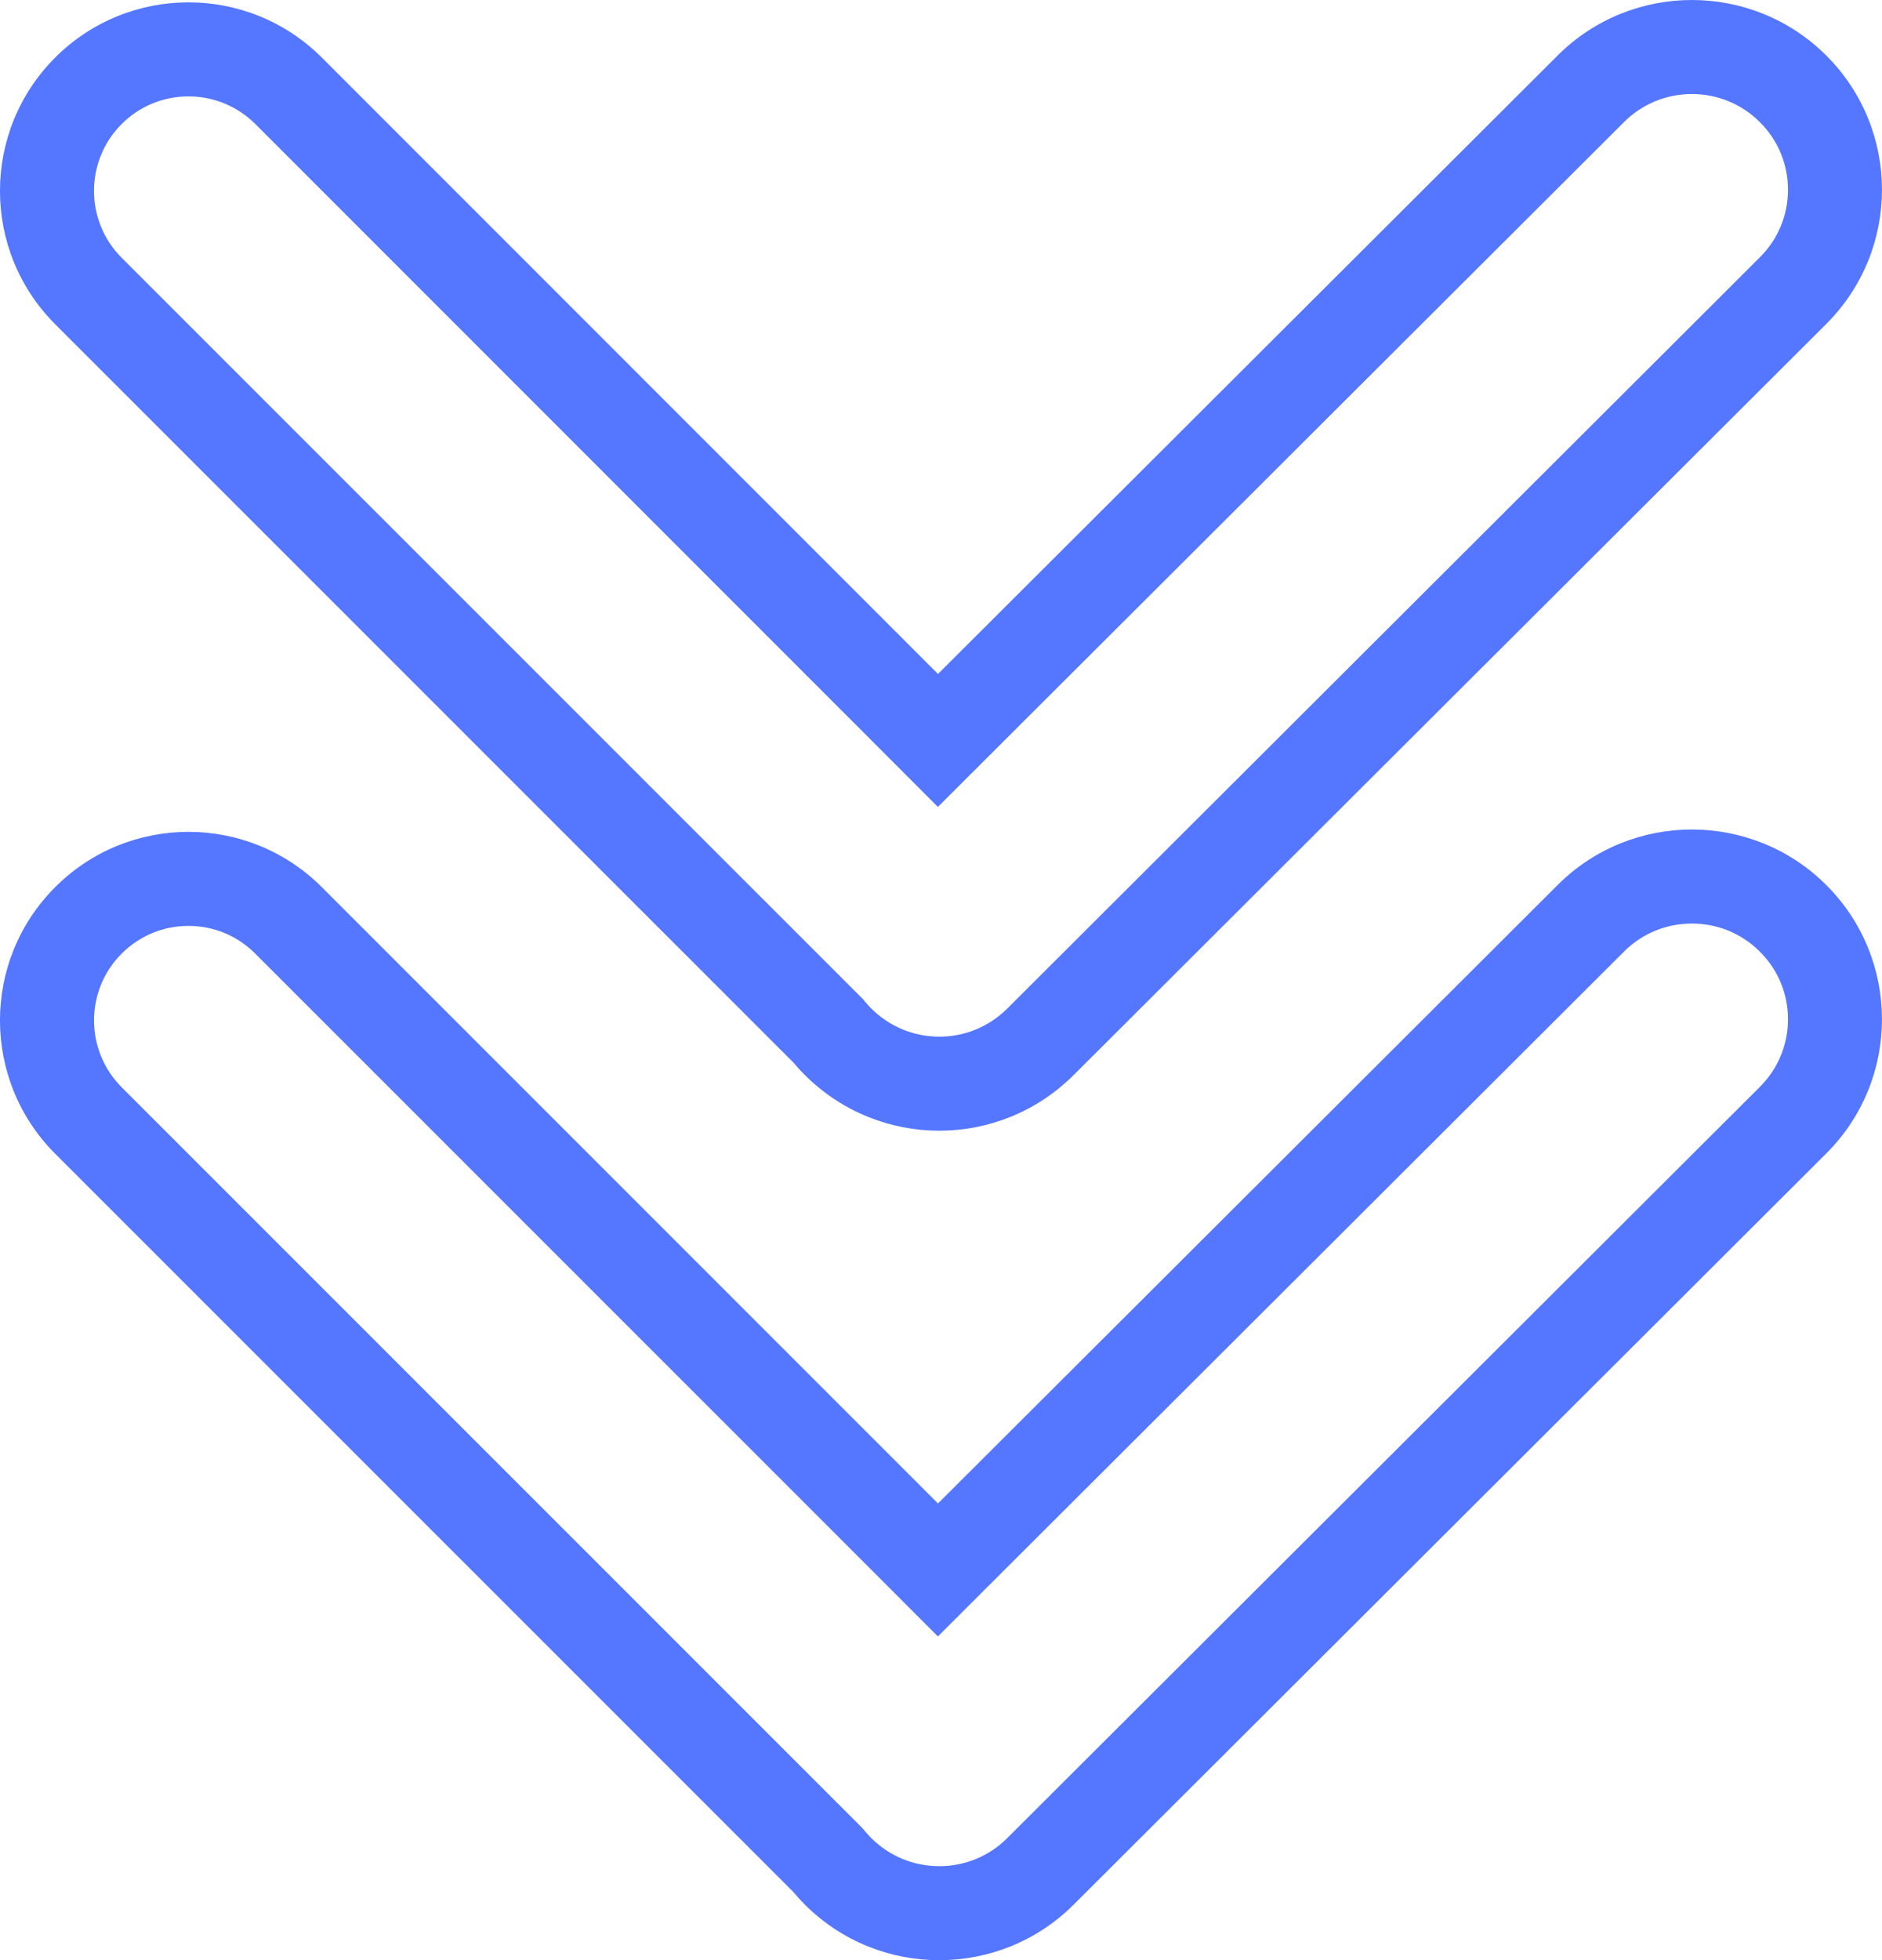
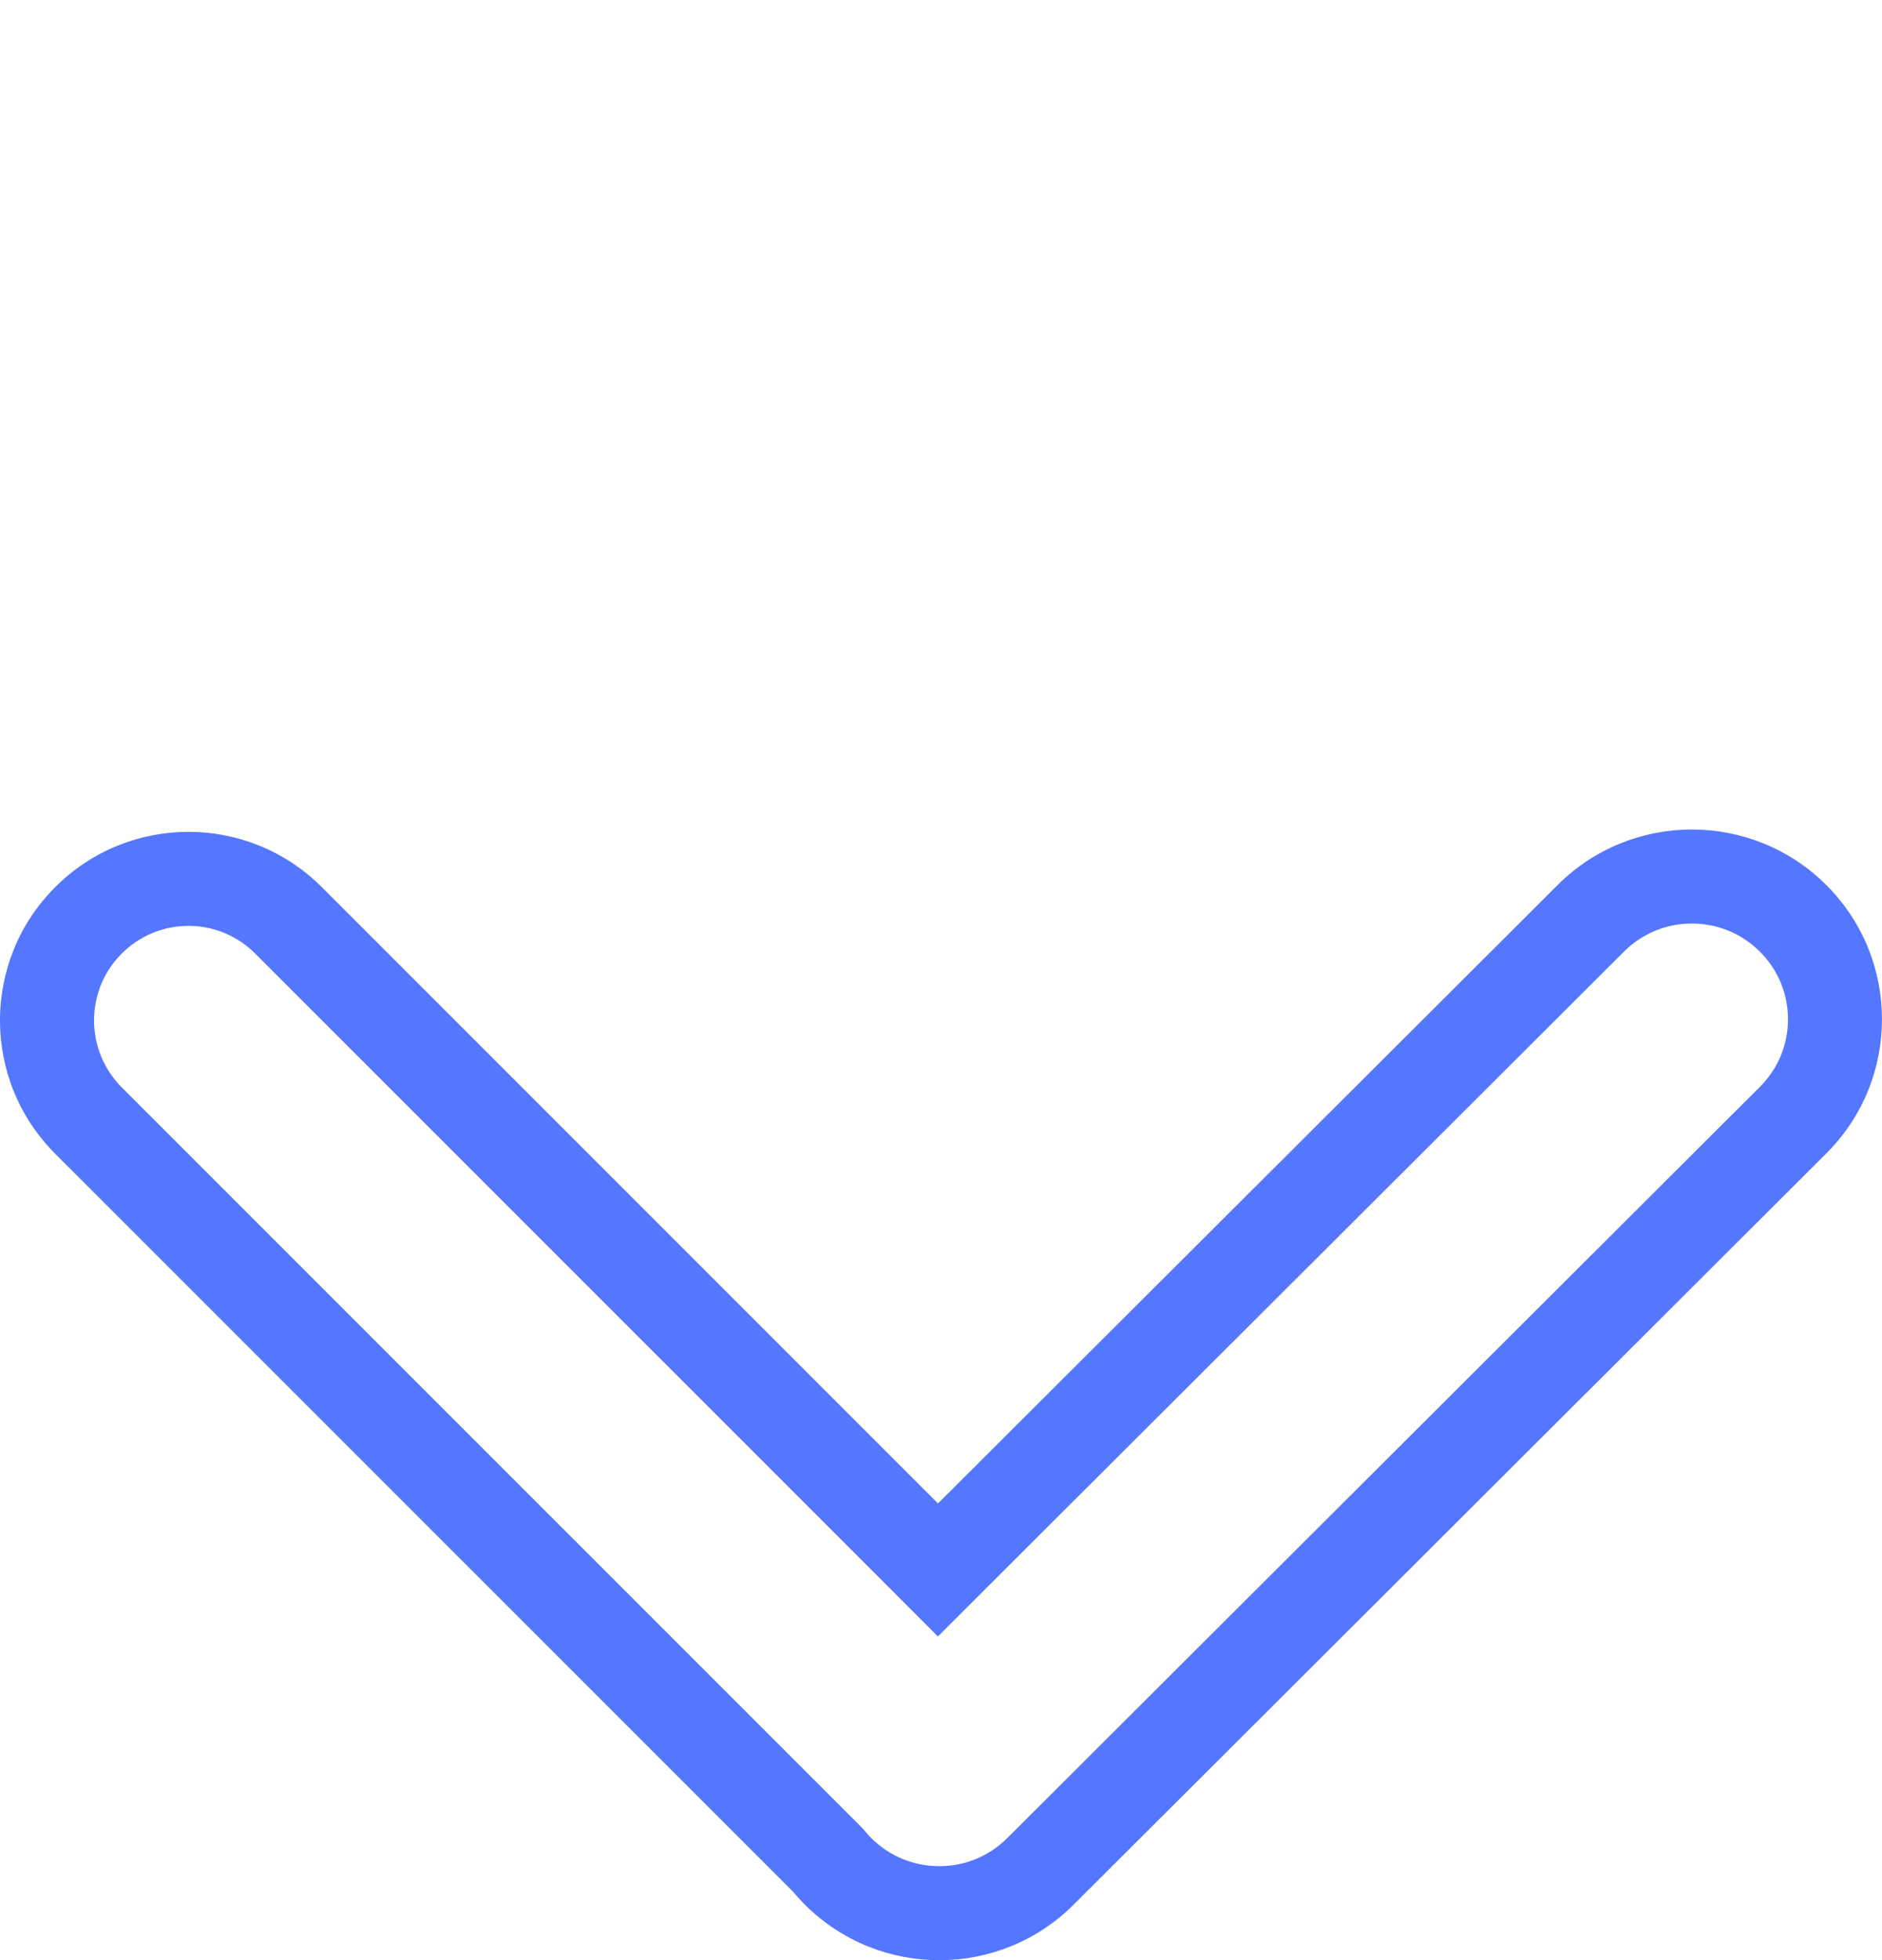
<svg xmlns="http://www.w3.org/2000/svg" width="20.018" height="20.845" viewBox="0 0 20.018 20.845">
  <g id="Group_1" data-name="Group 1" transform="translate(-918.05 -552.019)">
    <g id="Prostokąt_zaokrąglony_4_kopia" data-name="Prostokąt zaokrąglony 4 kopia" transform="translate(918.05 552.019)" fill="none">
-       <path d="M8.561,11.432Q8.5,11.368,8.44,11.3L.587,3.448A2.005,2.005,0,0,1,3.423.612L9.977,7.167,16.567.591a2.019,2.019,0,0,1,2.859,2.853L11.42,11.432a2.024,2.024,0,0,1-2.859,0Z" stroke="none" />
-       <path d="M 9.991 11.024 C 10.264 11.024 10.521 10.917 10.714 10.725 L 18.719 2.736 C 18.912 2.544 19.018 2.289 19.018 2.017 C 19.018 1.746 18.912 1.491 18.719 1.299 C 18.526 1.106 18.269 1 17.996 1 C 17.723 1 17.466 1.106 17.273 1.299 L 10.683 7.875 L 9.976 8.581 L 9.27 7.874 L 2.716 1.319 C 2.526 1.13 2.273 1.025 2.005 1.025 C 1.736 1.025 1.483 1.13 1.294 1.319 C 0.902 1.711 0.902 2.349 1.294 2.741 L 9.147 10.593 L 9.178 10.624 L 9.205 10.657 C 9.225 10.68 9.246 10.703 9.268 10.725 C 9.461 10.917 9.718 11.024 9.991 11.024 M 9.991 12.024 C 9.473 12.024 8.956 11.826 8.561 11.432 C 8.518 11.39 8.478 11.345 8.44 11.3 L 0.587 3.448 C -0.196 2.665 -0.196 1.395 0.587 0.612 C 0.978 0.221 1.492 0.025 2.005 0.025 C 2.518 0.025 3.031 0.221 3.423 0.612 L 9.977 7.167 L 16.567 0.591 C 16.961 0.197 17.479 7.806989742675796e-06 17.996 7.806989742675796e-06 C 18.513 7.806989742675796e-06 19.031 0.197 19.426 0.591 C 20.215 1.379 20.215 2.656 19.426 3.444 L 11.42 11.432 C 11.025 11.826 10.508 12.024 9.991 12.024 Z" stroke="none" fill="#5576ff" />
-     </g>
+       </g>
    <g id="Prostokąt_zaokrąglony_4_kopia_2" data-name="Prostokąt zaokrąglony 4 kopia 2" transform="translate(918.05 560.84)" fill="none">
-       <path d="M8.561,11.433q-.066-.066-.125-.136L.587,3.448A2,2,0,0,1,3.423.613L9.977,7.167,16.567.591a2.019,2.019,0,1,1,2.859,2.853L11.42,11.433a2.025,2.025,0,0,1-2.859,0Z" stroke="none" />
      <path d="M 9.991 11.024 C 10.264 11.024 10.521 10.918 10.714 10.725 L 18.72 2.736 C 18.912 2.544 19.018 2.289 19.018 2.018 C 19.018 1.747 18.912 1.491 18.719 1.299 C 18.526 1.106 18.269 1 17.996 1 C 17.723 1 17.466 1.106 17.273 1.299 L 10.683 7.875 L 9.976 8.581 L 9.27 7.874 L 2.715 1.32 C 2.526 1.13 2.273 1.025 2.005 1.025 C 1.736 1.025 1.484 1.13 1.294 1.32 C 0.902 1.711 0.903 2.349 1.294 2.741 L 9.144 10.59 L 9.175 10.622 L 9.204 10.656 C 9.224 10.68 9.246 10.703 9.267 10.725 C 9.461 10.918 9.717 11.024 9.991 11.024 M 9.991 12.024 C 9.473 12.024 8.956 11.827 8.561 11.433 C 8.517 11.389 8.476 11.344 8.437 11.297 L 0.587 3.448 C -0.196 2.665 -0.196 1.395 0.587 0.613 C 0.978 0.221 1.492 0.025 2.005 0.025 C 2.518 0.025 3.031 0.221 3.423 0.613 L 9.977 7.167 L 16.567 0.591 C 16.961 0.197 17.479 -9.783427231013775e-06 17.996 -9.783427231013775e-06 C 18.513 -9.783427231013775e-06 19.031 0.197 19.426 0.591 C 20.215 1.379 20.215 2.657 19.426 3.444 L 11.42 11.433 C 11.025 11.827 10.508 12.024 9.991 12.024 Z" stroke="none" fill="#5576ff" />
    </g>
  </g>
</svg>